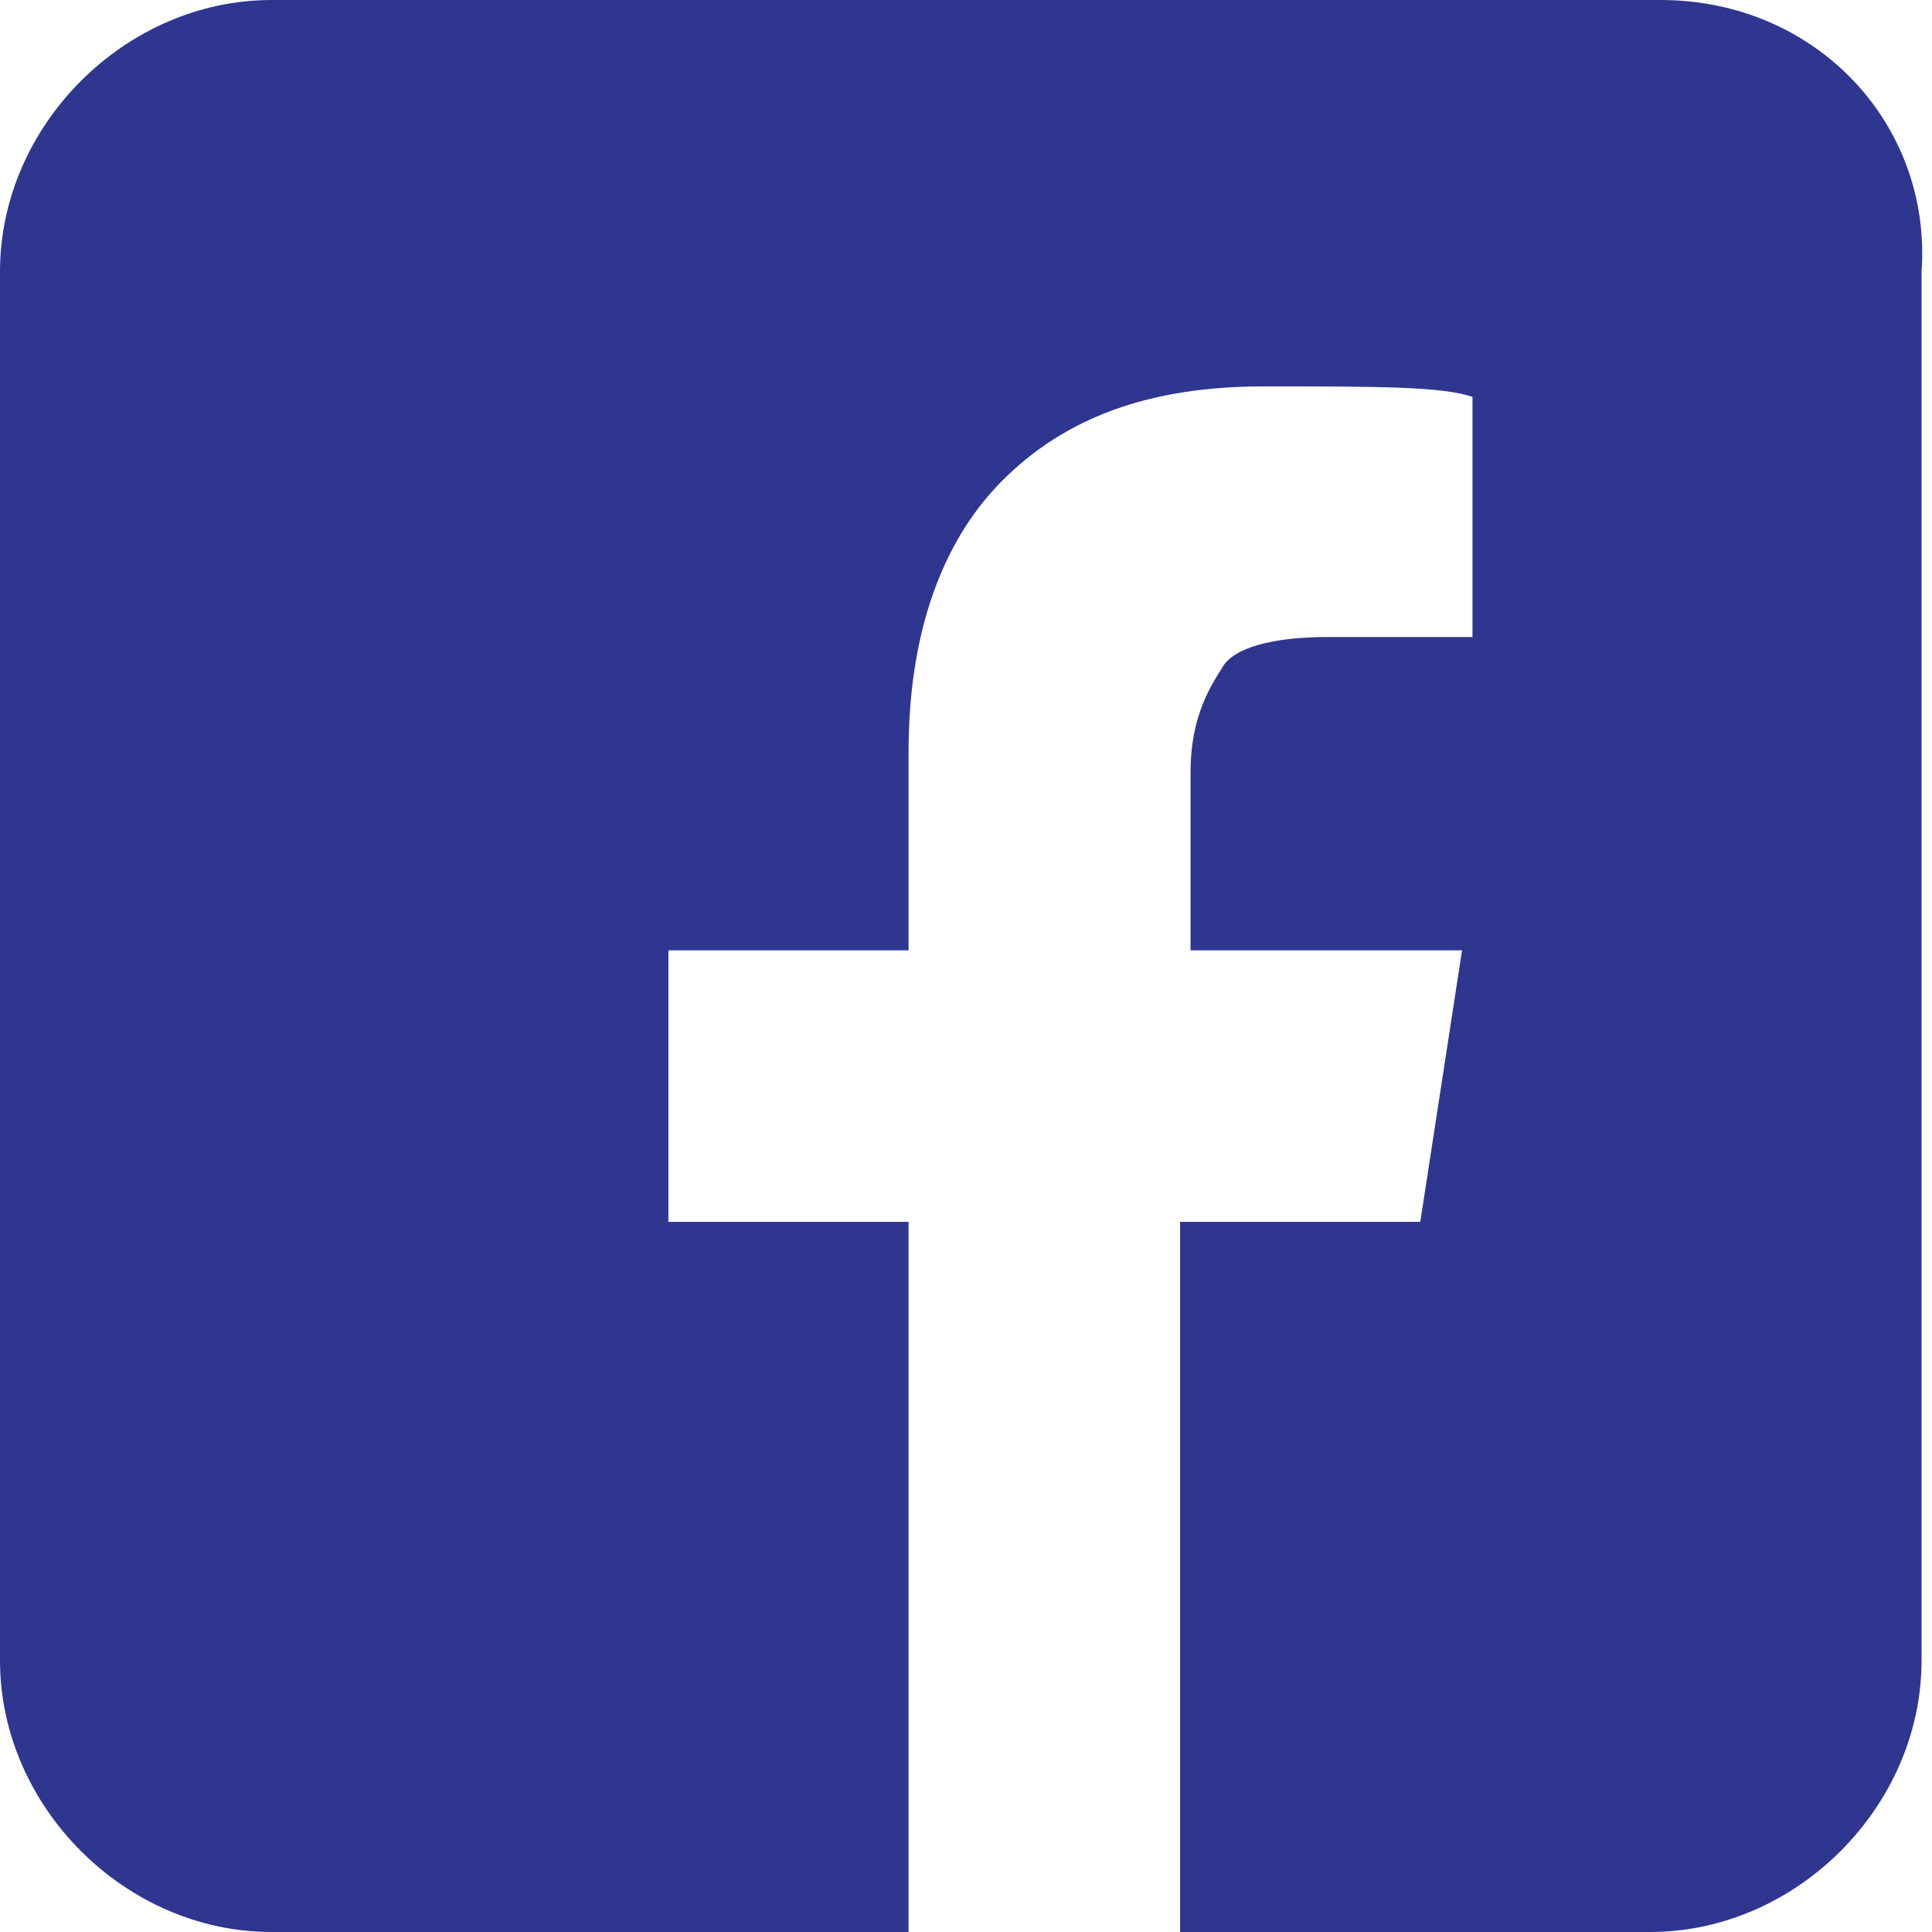
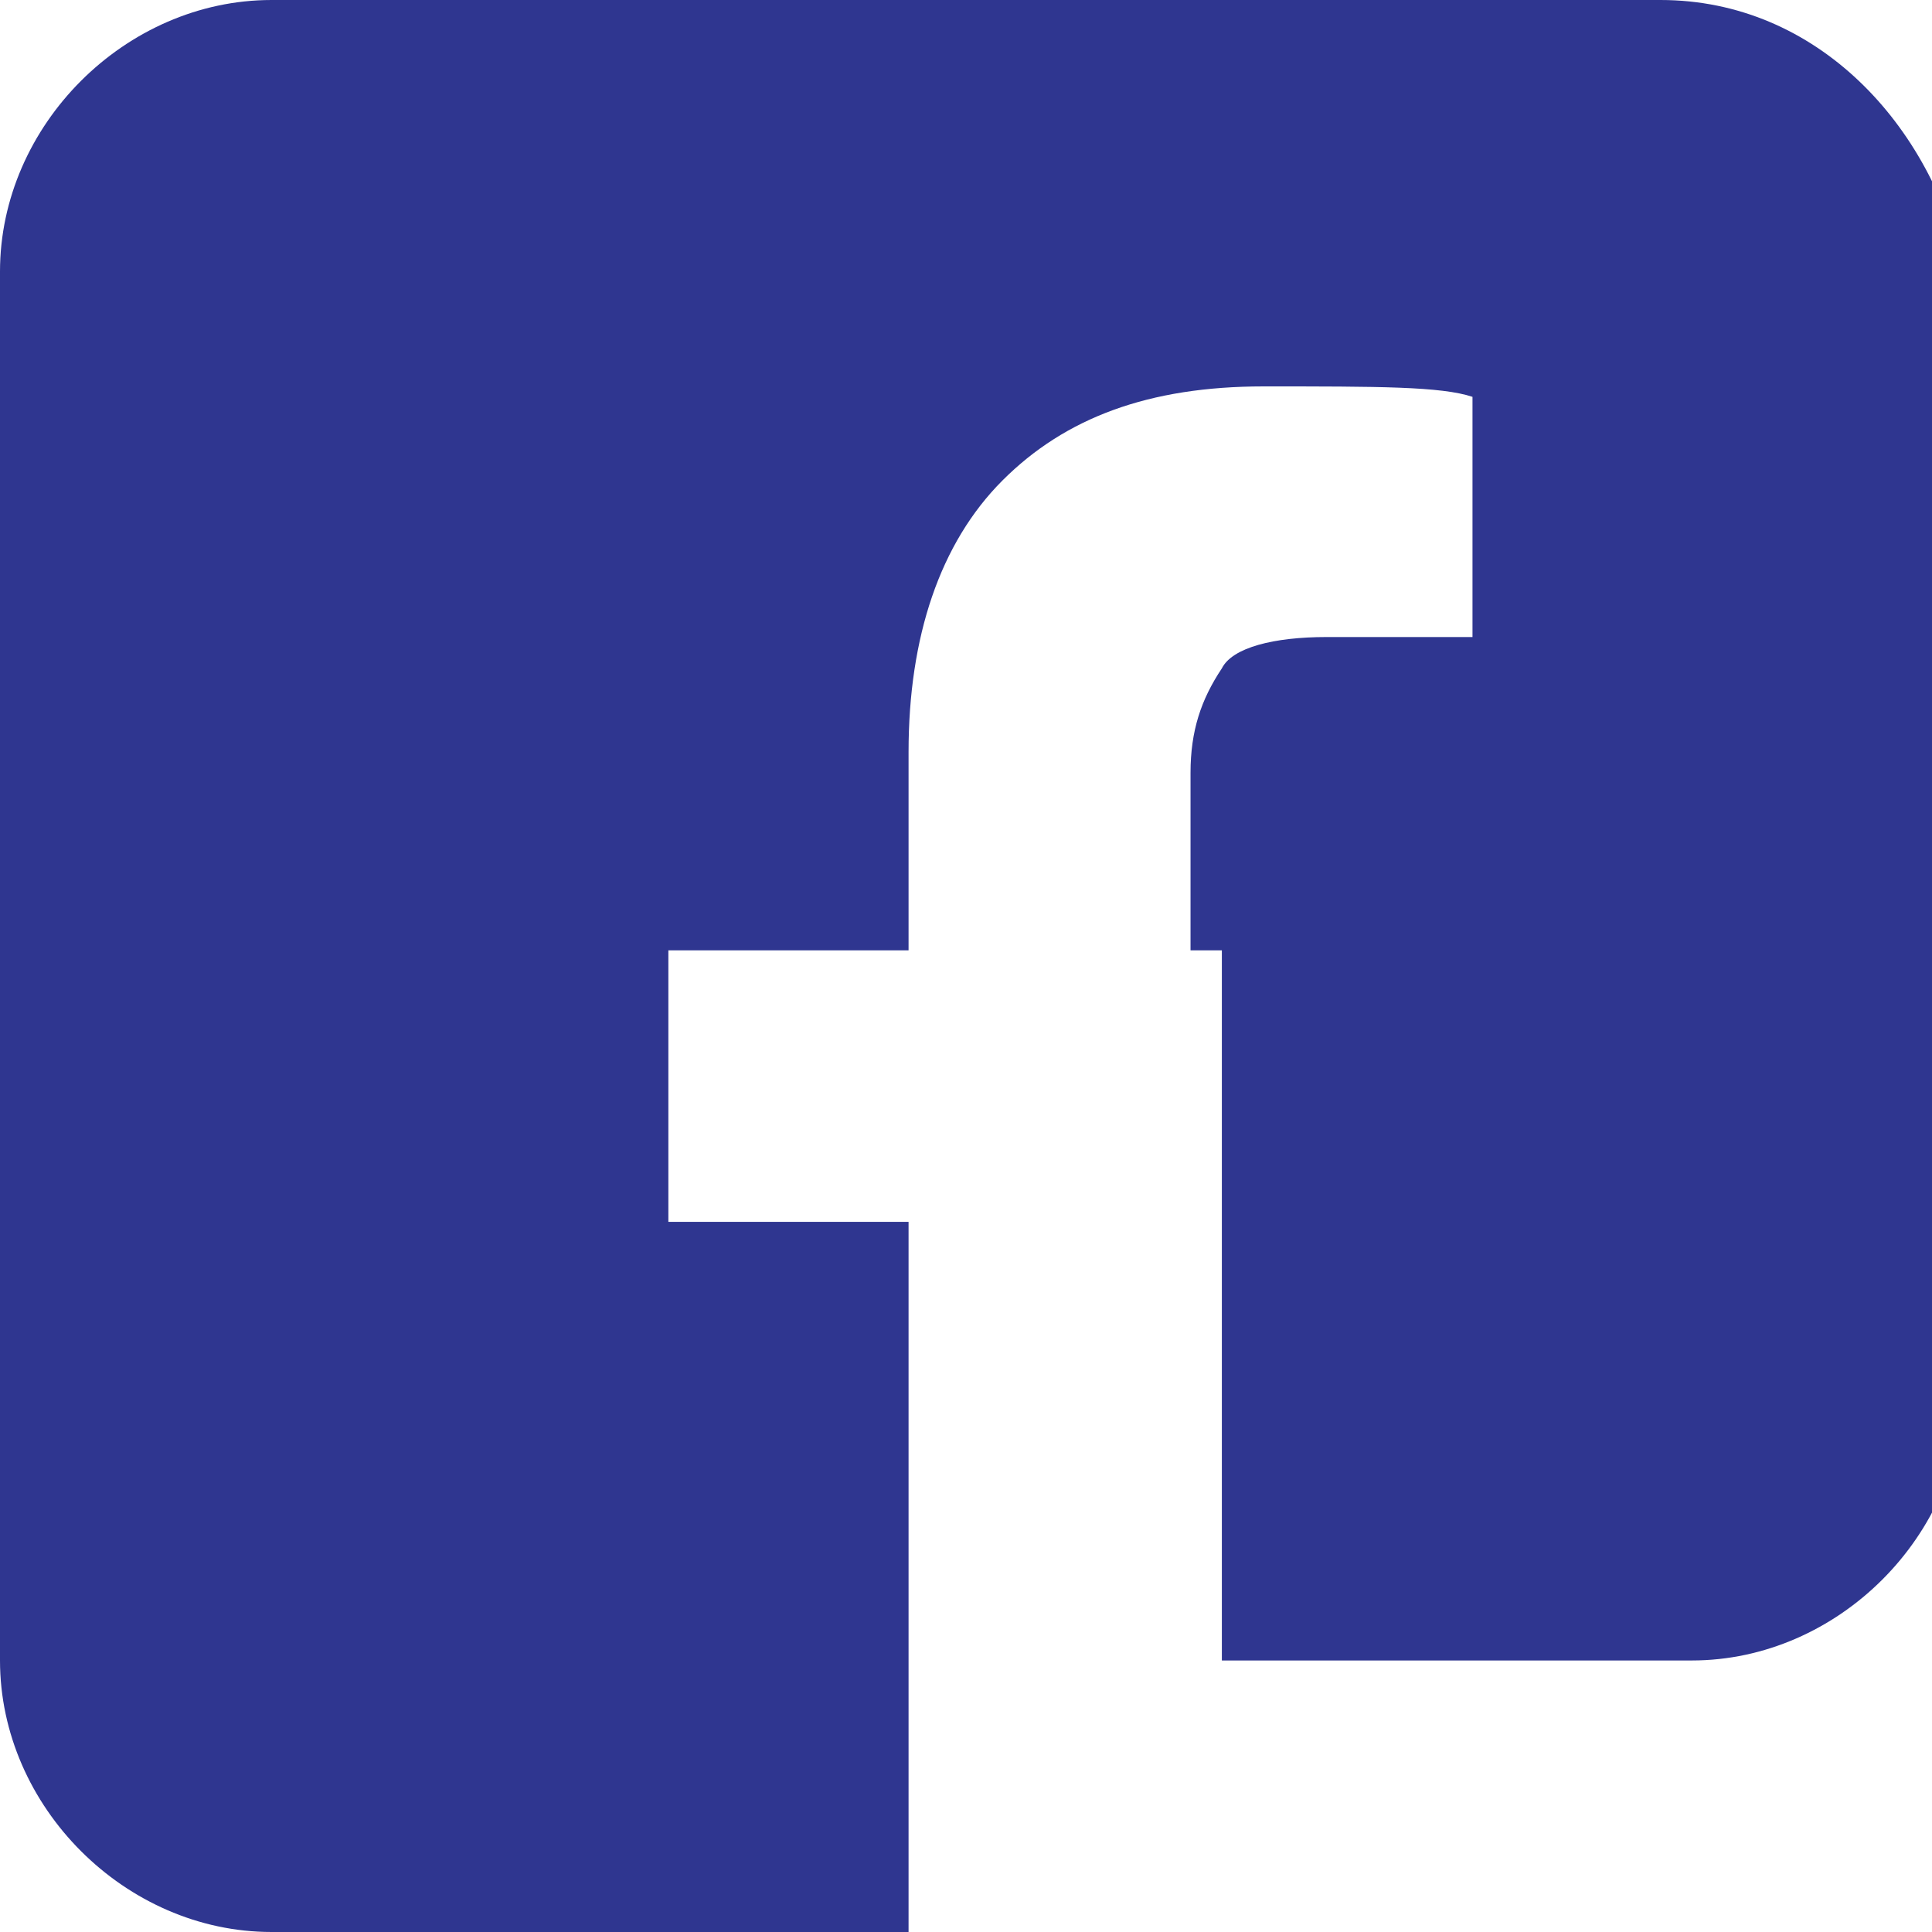
<svg xmlns="http://www.w3.org/2000/svg" version="1.1" id="_レイヤー_2" x="0px" y="0px" viewBox="0 0 18.5 18.5" style="enable-background:new 0 0 18.5 18.5;" xml:space="preserve">
  <style type="text/css">
	.st0{fill:#2F3690;}
</style>
  <g id="_レイヤー_1-2">
-     <path class="st0" d="M15.9,0H2.6C1.2,0,0,1.2,0,2.6v13.3c0,1.4,1.2,2.6,2.6,2.6h6.1v-6.8H6.4V9.1h2.3V7.2c0-1.1,0.3-2,0.9-2.6   s1.4-0.9,2.5-0.9c1.1,0,1.7,0,2,0.1v2.3h-1.4c-0.5,0-0.9,0.1-1,0.3c-0.2,0.3-0.3,0.6-0.3,1v1.7H14l-0.4,2.6h-2.3v6.8h4.5   c1.4,0,2.6-1.2,2.6-2.6V2.6C18.5,1.2,17.4,0,15.9,0C15.9,0,15.9,0,15.9,0z" />
+     <path class="st0" d="M15.9,0H2.6C1.2,0,0,1.2,0,2.6v13.3c0,1.4,1.2,2.6,2.6,2.6h6.1v-6.8H6.4V9.1h2.3V7.2c0-1.1,0.3-2,0.9-2.6   s1.4-0.9,2.5-0.9c1.1,0,1.7,0,2,0.1v2.3h-1.4c-0.5,0-0.9,0.1-1,0.3c-0.2,0.3-0.3,0.6-0.3,1v1.7H14h-2.3v6.8h4.5   c1.4,0,2.6-1.2,2.6-2.6V2.6C18.5,1.2,17.4,0,15.9,0C15.9,0,15.9,0,15.9,0z" />
  </g>
</svg>